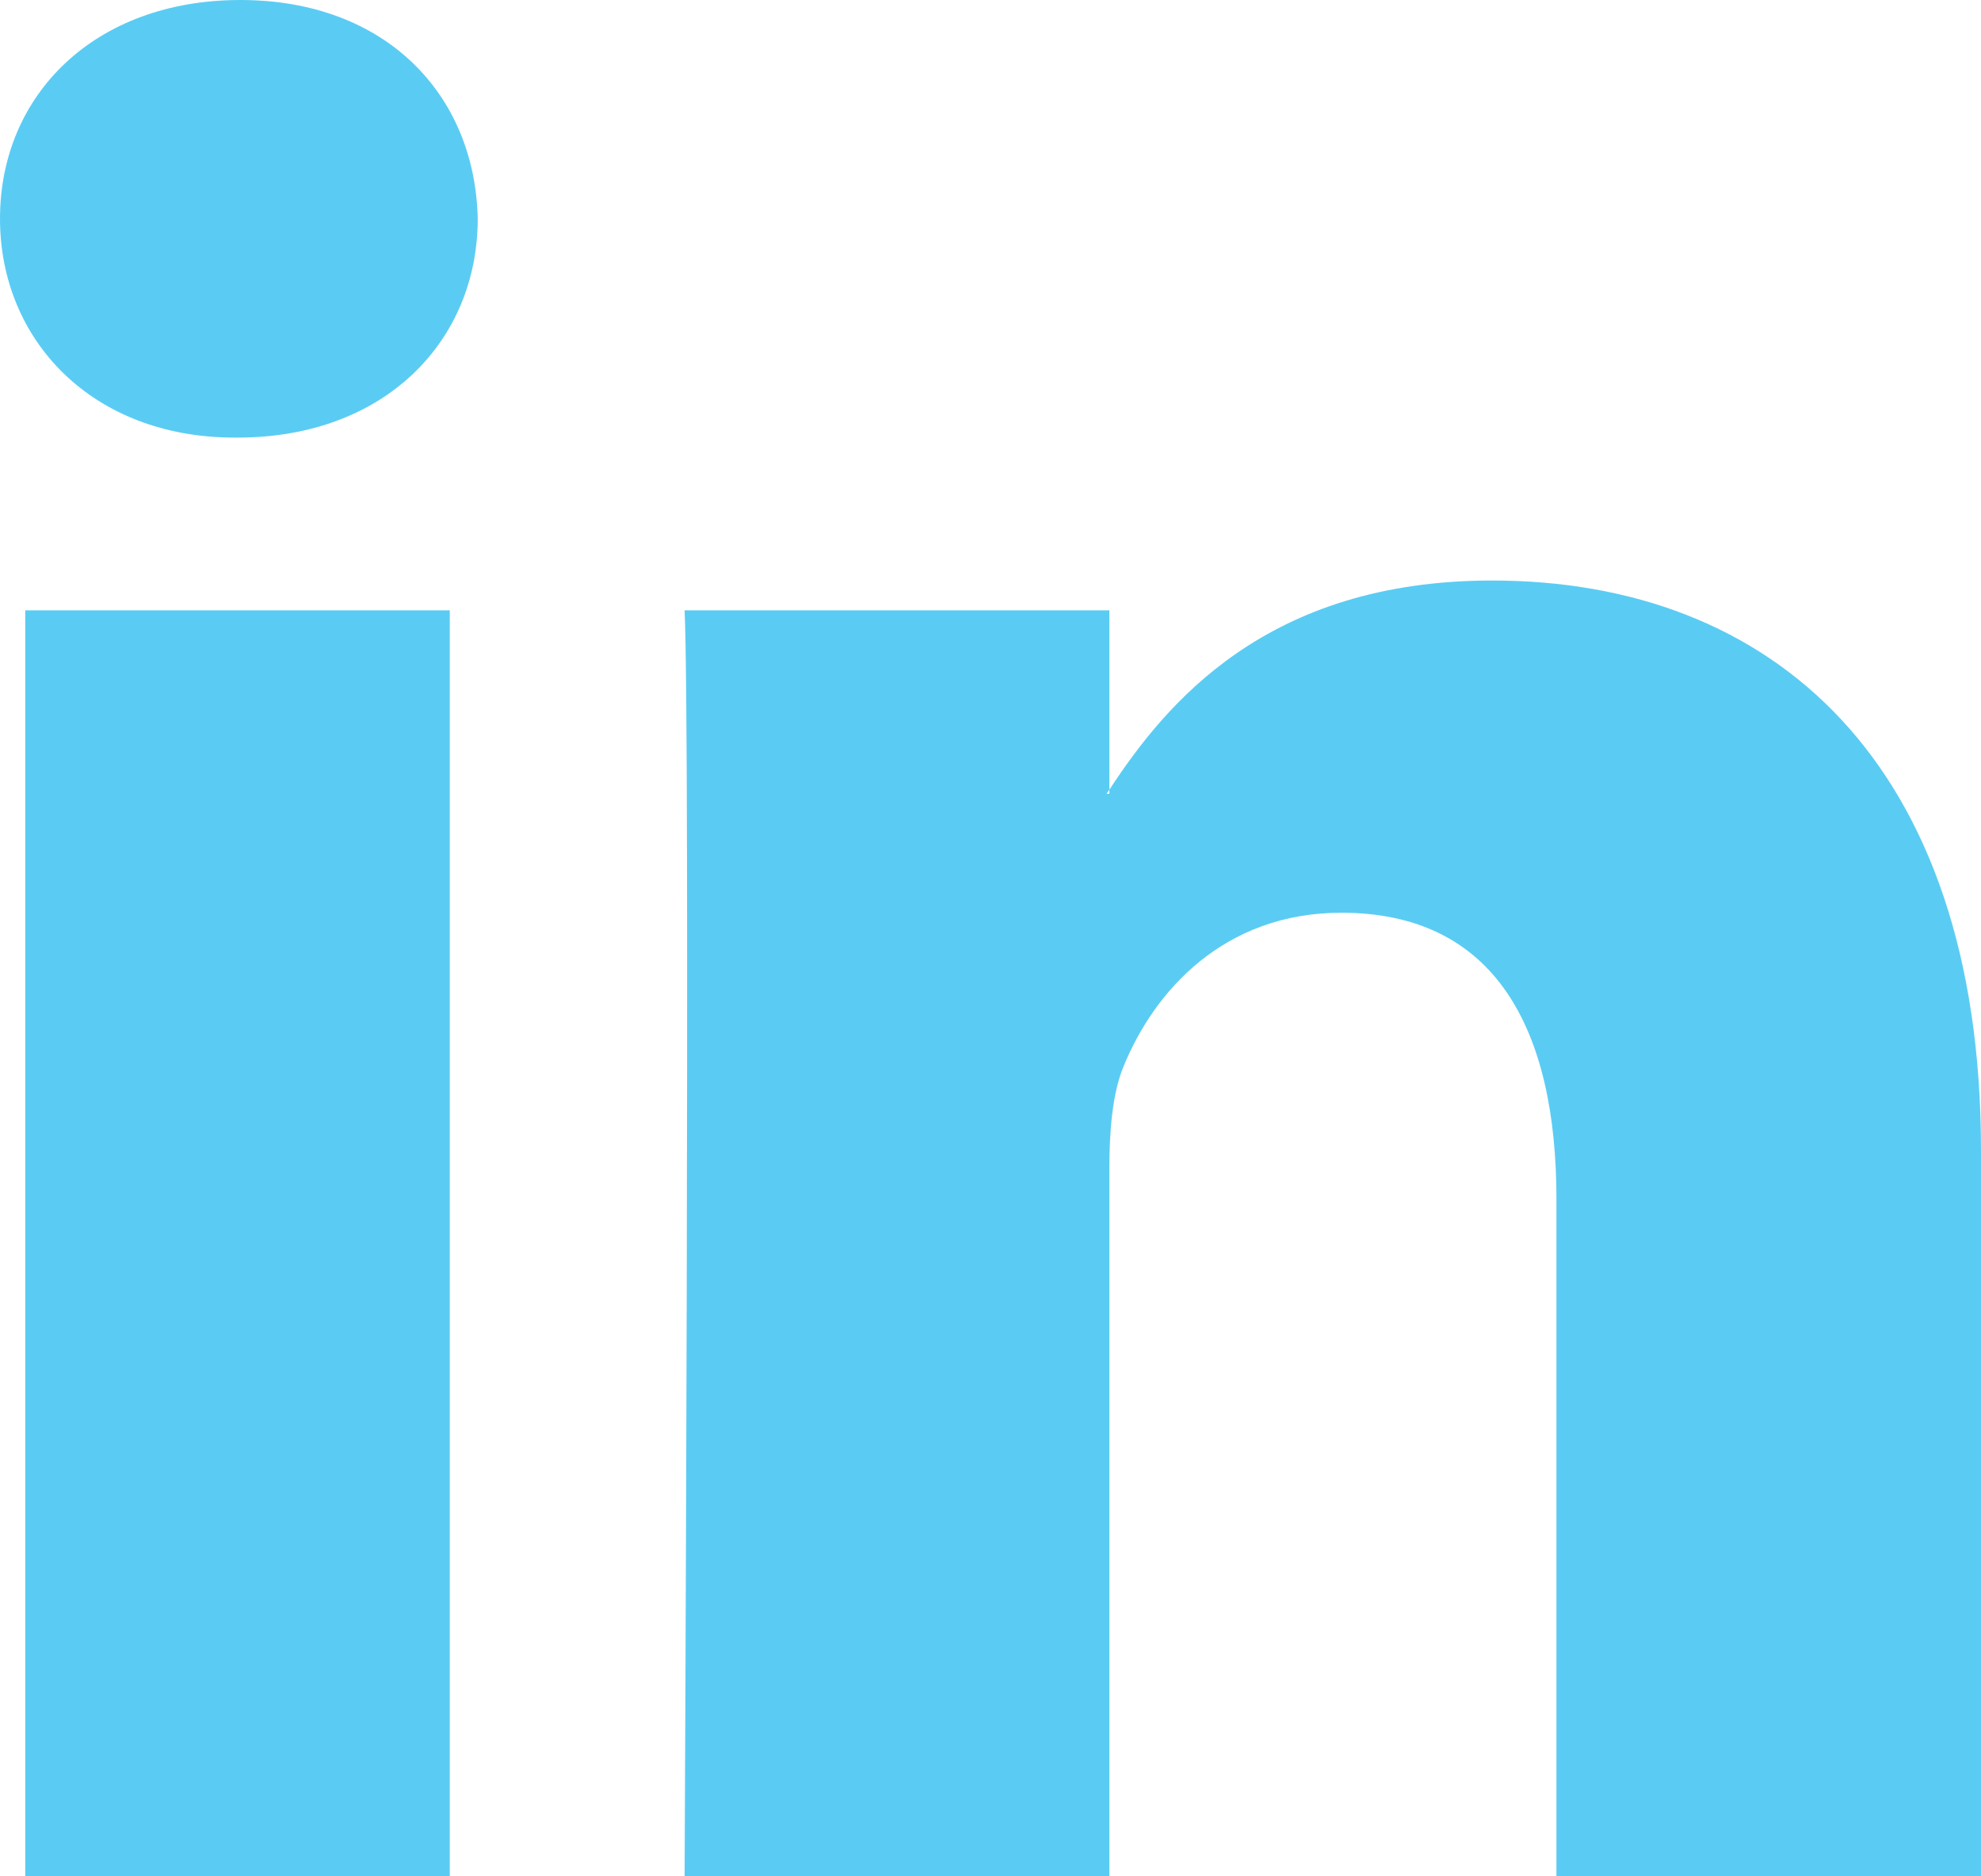
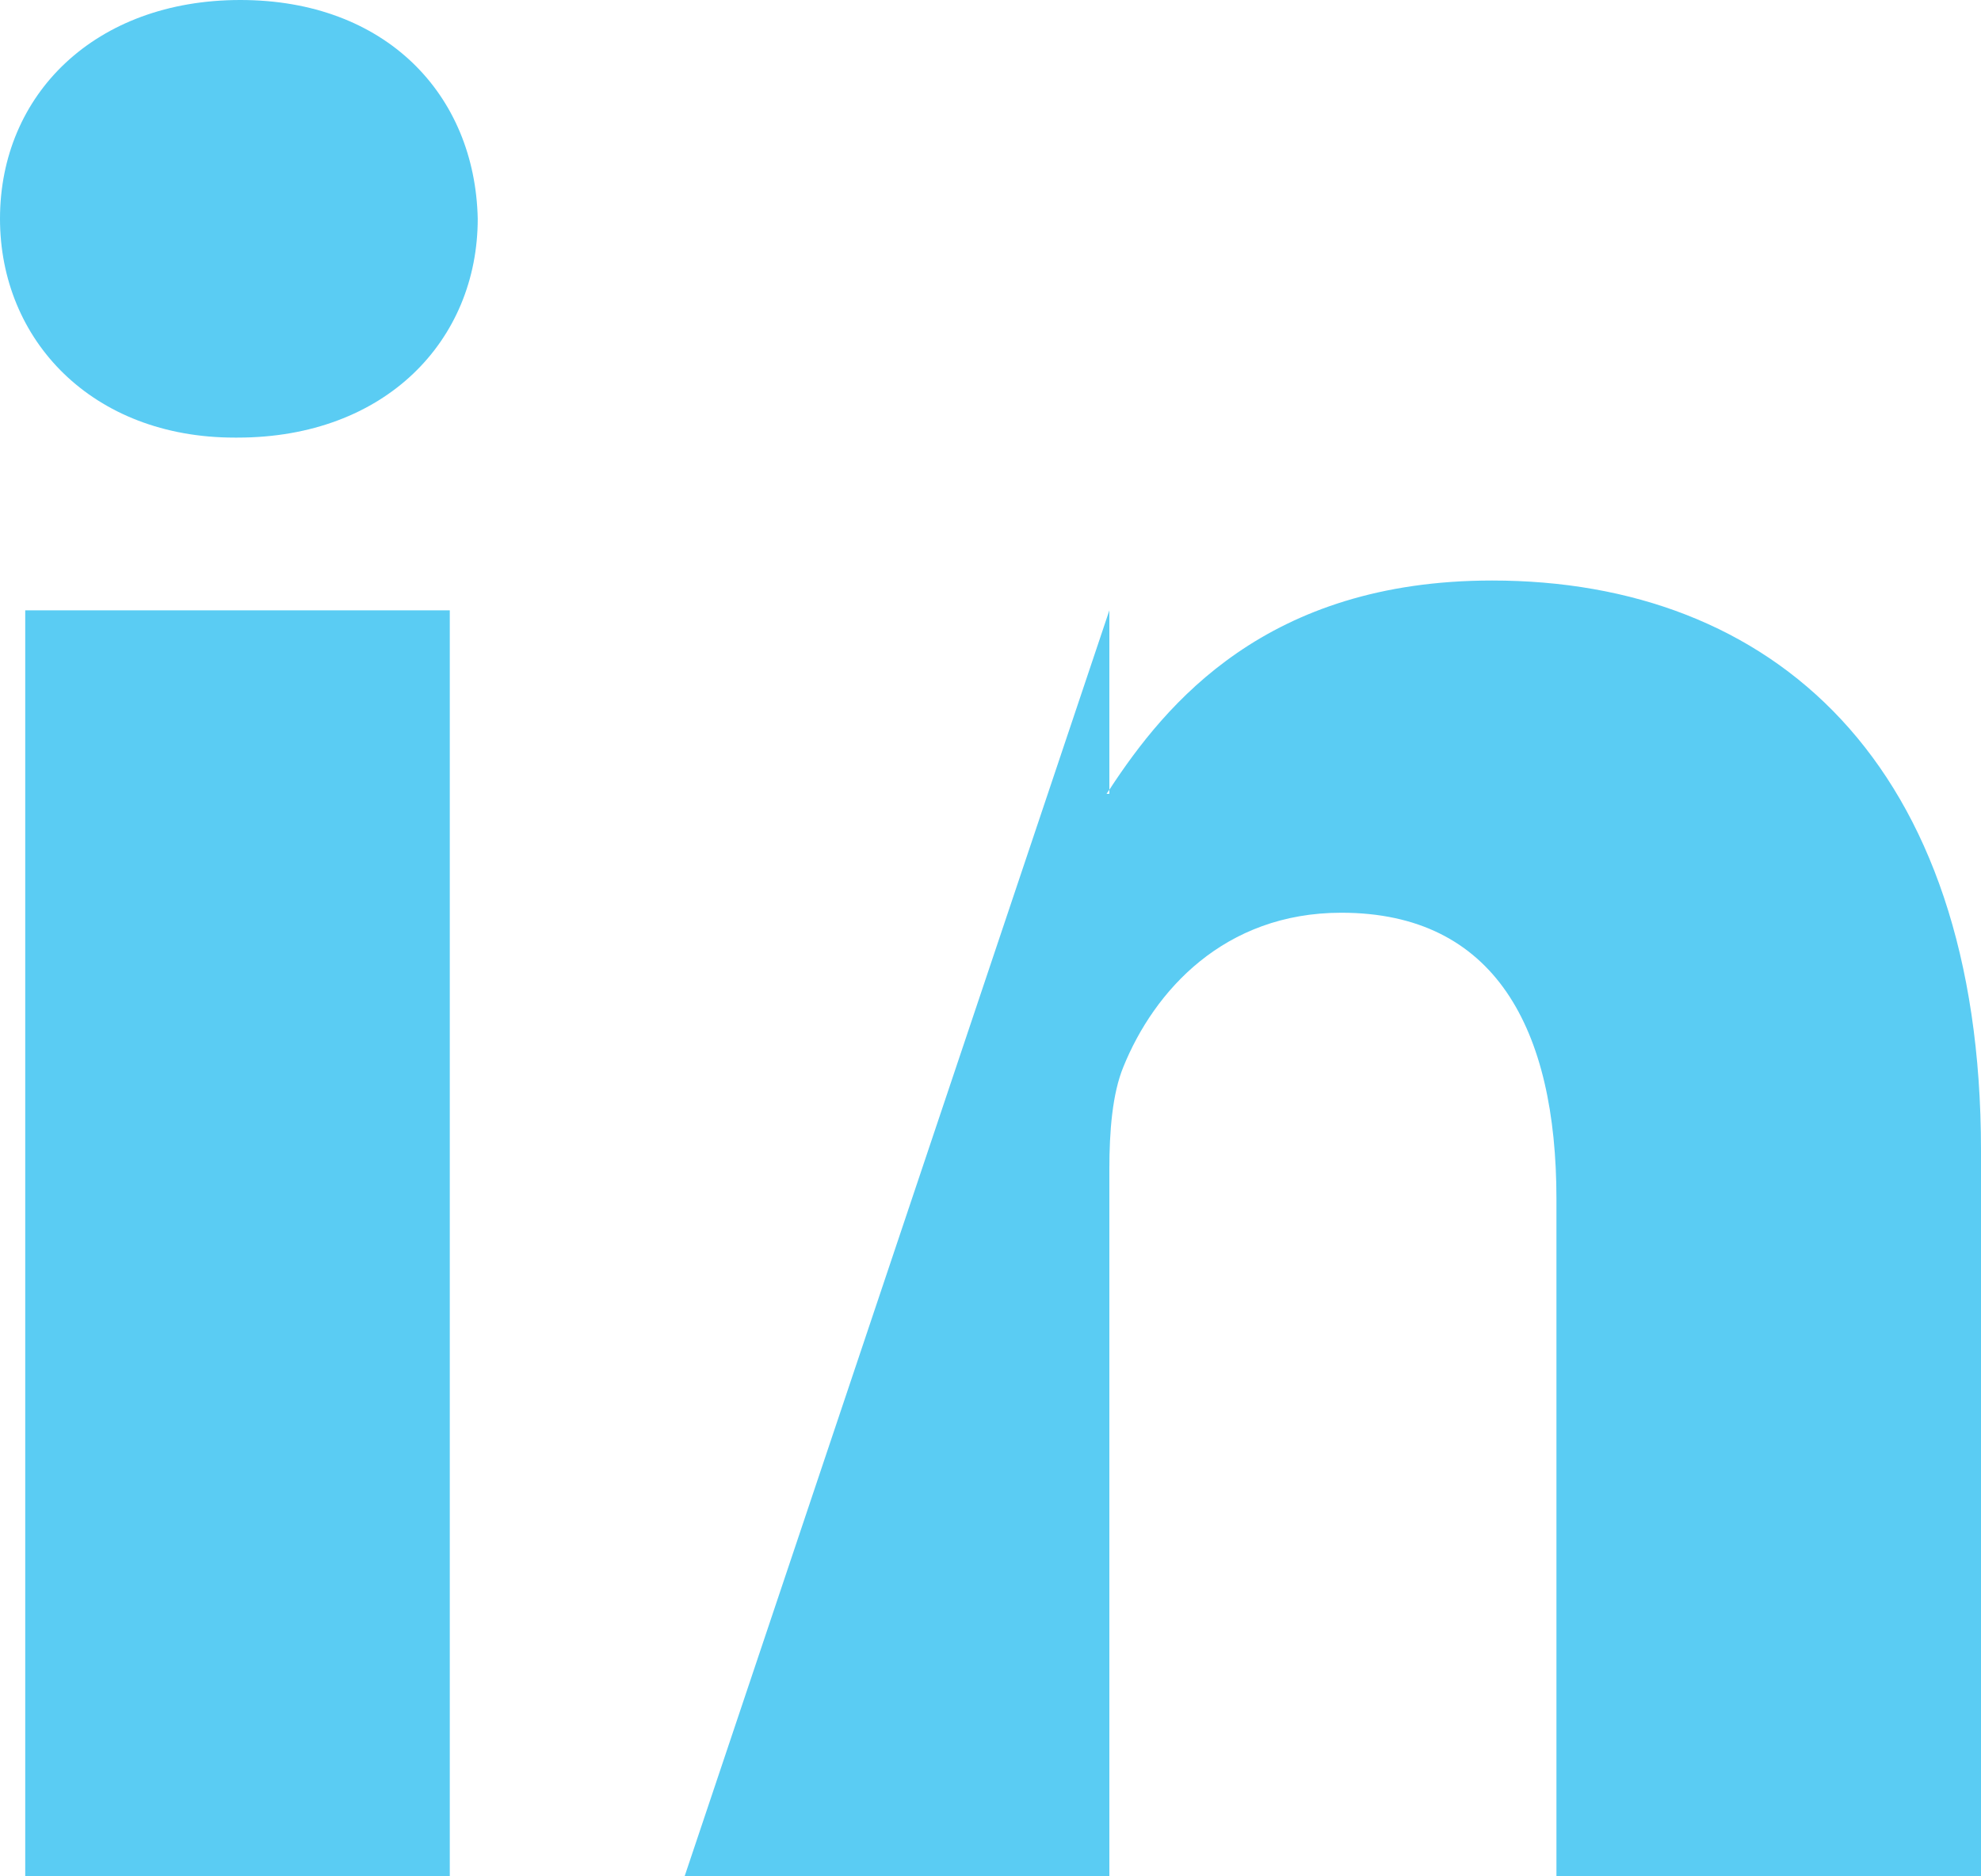
<svg xmlns="http://www.w3.org/2000/svg" width="19px" height="18px" viewBox="0 0 19 18" version="1.1">
  <title>LinkedIn</title>
  <g id="Page-1" stroke="none" stroke-width="1" fill="none" fill-rule="evenodd" opacity="0.8">
    <g id="Homepage" transform="translate(-111, -9739)" fill="#31BFF0" fill-rule="nonzero">
      <g id="Footer" transform="translate(-16, 9453)">
        <g id="Social" transform="translate(127, 286)">
-           <path d="M19,11.036 L19,18 L14.928,18 L14.928,11.502 C14.928,9.87 14.339,8.756 12.865,8.756 C11.739,8.756 11.07,9.507 10.775,10.233 C10.668,10.493 10.64,10.854 10.64,11.217 L10.64,18 L6.566,18 C6.566,18 6.621,6.995 6.566,5.855 L10.64,5.855 L10.64,7.576 C10.631,7.589 10.621,7.603 10.613,7.615 L10.64,7.615 L10.64,7.576 C11.181,6.75 12.147,5.569 14.311,5.569 C16.991,5.569 19,7.305 19,11.036 Z M2.305,0 C0.912,0 0,0.906 0,2.098 C0,3.264 0.885,4.198 2.251,4.198 L2.278,4.198 C3.699,4.198 4.582,3.264 4.582,2.098 C4.556,0.906 3.699,0 2.305,0 Z M0.242,18 L4.314,18 L4.314,5.855 L0.242,5.855 L0.242,18 Z" id="LinkedIn" />
+           <path d="M19,11.036 L19,18 L14.928,18 L14.928,11.502 C14.928,9.87 14.339,8.756 12.865,8.756 C11.739,8.756 11.07,9.507 10.775,10.233 C10.668,10.493 10.64,10.854 10.64,11.217 L10.64,18 L6.566,18 L10.64,5.855 L10.64,7.576 C10.631,7.589 10.621,7.603 10.613,7.615 L10.64,7.615 L10.64,7.576 C11.181,6.75 12.147,5.569 14.311,5.569 C16.991,5.569 19,7.305 19,11.036 Z M2.305,0 C0.912,0 0,0.906 0,2.098 C0,3.264 0.885,4.198 2.251,4.198 L2.278,4.198 C3.699,4.198 4.582,3.264 4.582,2.098 C4.556,0.906 3.699,0 2.305,0 Z M0.242,18 L4.314,18 L4.314,5.855 L0.242,5.855 L0.242,18 Z" id="LinkedIn" />
        </g>
      </g>
    </g>
  </g>
</svg>